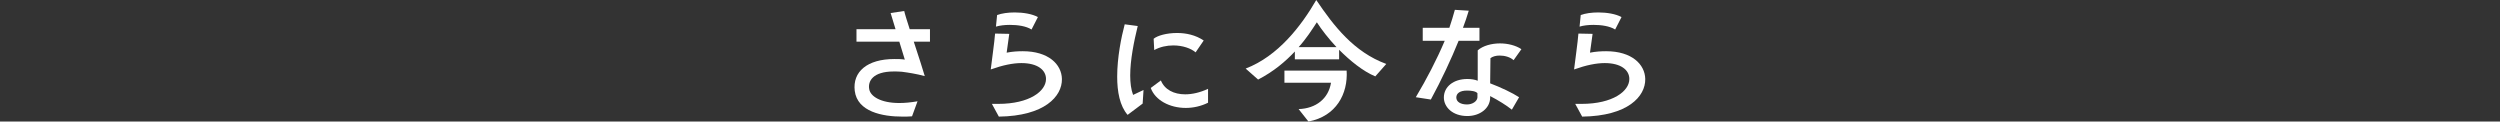
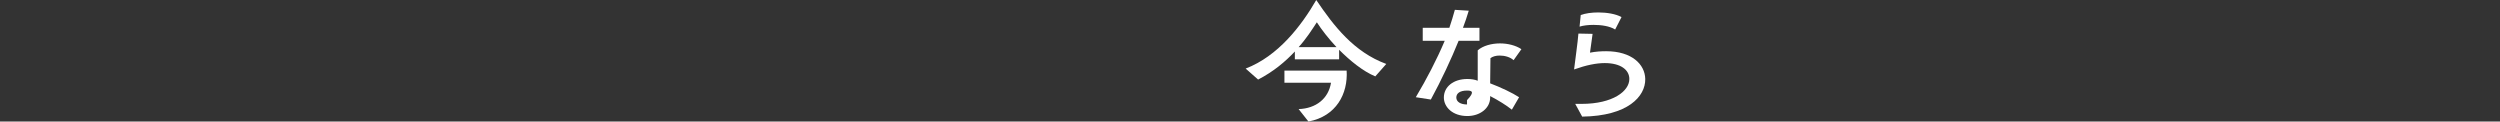
<svg xmlns="http://www.w3.org/2000/svg" version="1.1" id="title" x="0px" y="0px" width="864px" height="42px" viewBox="0 0 864 42" style="enable-background:new 0 0 864 42;" xml:space="preserve">
  <rect x="0" y="0" width="864" height="42" fill="#333333" stroke="none" />
  <style type="text/css">
.st0{fill:#FFFFFF;}
</style>
  <g>
-     <path class="st0" d="M315.2,40.2c-1.1,0.1-2.2,0.1-3.3,0.1c-7,0-15.6-1.7-16.5-8.9c-0.8-6.6,4.3-11,13.7-11c1.2,0,2.4,0,3.6,0.2 l-1.9-6.2H296v-4.3h13.5l-1.7-5.6l4.7-0.7c0.2,1,1,3.5,1.9,6.3h7v4.3h-5.6c1.7,5.1,3.4,10.5,3.8,11.9c-3-0.8-5.6-1.2-7.9-1.5 c-1.1-0.1-2-0.1-2.8-0.1c-7.3,0-9,3.4-8.5,6.1c0.4,2.5,4,4.8,10.4,4.8c1.9,0,4-0.2,6.3-0.6L315.2,40.2z" />
-     <path class="st0" d="M342.8,35.9c0.7,0,1.4,0,2.2,0c10.8,0,16.5-4.4,16.5-8.6c0-3.1-2.9-5.5-8.5-5.5c-2.9,0-6.4,0.7-10.6,2.2 c0.3-2.6,1.3-9.6,1.5-12.4l4.9,0.1l-0.9,6.5c2-0.4,3.9-0.5,5.6-0.5c8.8,0,13.4,4.5,13.5,9.6c0.1,6-6,12.8-21.8,13L342.8,35.9z M356.5,10.2c-1.9-1.2-4.8-1.6-7.5-1.6c-1.8,0-3.5,0.2-4.8,0.6l0.4-4c1.6-0.6,3.8-0.9,6.1-0.9c2.9,0,6,0.5,8,1.6L356.5,10.2z" />
-     <path class="st0" d="M389.7,39.7c-2.7-3.1-3.6-8-3.6-13.2c0-6.6,1.4-13.6,2.6-18.1l4.5,0.6c-1.3,5.3-2.6,11.7-2.6,17.1 c0,2.5,0.3,4.9,1,6.7l3.6-1.7l-0.3,4.7L389.7,39.7z M417.5,35.5c-2.4,1.2-5.1,1.8-7.7,1.8c-5.6,0-10.6-2.7-12.1-6.9l3.5-2.6 c1.3,3.2,4.5,4.8,8.4,4.8c2.4,0,5.1-0.6,7.9-1.9V35.5z M413.2,18.1c-1.6-1.4-4.5-2.4-7.7-2.4c-2.3,0-4.6,0.5-6.6,1.6l-0.2-3.9 c1.3-1.1,4.5-2,8.1-2c3.1,0,6.4,0.7,9.2,2.6L413.2,18.1z" />
    <path class="st0" d="M475.3,26.4c-4.3-1.8-8.7-5.4-12.5-9.2v3.3h-15.3v-2.7c-3.3,3.5-7.3,6.9-12.7,9.7l-4.3-3.8 C441.7,19.4,449.7,9,454.9,0c6,8.9,13,18,24.2,22.1L475.3,26.4z M448.8,37.7c6-0.2,10.3-3.6,11.2-9.1h-16.1v-4.2h21.5 c0.5,8-3.6,15.8-13.2,17.6L448.8,37.7z M461.9,16.3c-2.8-3-5.2-6.1-6.8-8.6c-1.7,2.6-3.6,5.6-6.3,8.6H461.9z" />
-     <path class="st0" d="M489.3,33.6c3.7-6.2,7.2-12.9,10-19.5h-7.6V9.6h9.2c0.7-2,1.3-4.1,1.9-6.2l4.8,0.3c-0.6,2.1-1.3,4-2,5.9h5.7 v4.5h-7.2c-2.5,6.2-6,13.7-9.6,20.3L489.3,33.6z M522.5,37.9c-1.9-1.5-4.6-3.2-7.5-4.7c0,0.1,0,0.3,0,0.5c0,3.7-3.5,6.4-7.9,6.4 c-5.1,0-8.1-3.1-8.1-6.4c0-3.7,3.3-6.4,8.1-6.4c1.4,0,2.6,0.2,3.6,0.6V17.4c1.8-1.6,4.8-2.4,7.7-2.4c2.7,0,5.5,0.7,7.4,2l-2.7,3.8 c-1.2-1.1-3.1-1.6-4.8-1.6c-1.3,0-2.4,0.3-3.2,0.9l-0.1,8.7c3.7,1.4,7.7,3.3,10,4.8L522.5,37.9z M507,31.3c-2.5,0-3.7,1-3.7,2.4 c0,1.5,1.5,2.4,3.7,2.4c1.9,0,3.5-1.1,3.6-2.4c0-0.6,0-1.1,0-1.5C510,31.5,508.4,31.3,507,31.3z" />
+     <path class="st0" d="M489.3,33.6c3.7-6.2,7.2-12.9,10-19.5h-7.6V9.6h9.2c0.7-2,1.3-4.1,1.9-6.2l4.8,0.3c-0.6,2.1-1.3,4-2,5.9h5.7 v4.5h-7.2c-2.5,6.2-6,13.7-9.6,20.3L489.3,33.6z M522.5,37.9c-1.9-1.5-4.6-3.2-7.5-4.7c0,0.1,0,0.3,0,0.5c0,3.7-3.5,6.4-7.9,6.4 c-5.1,0-8.1-3.1-8.1-6.4c0-3.7,3.3-6.4,8.1-6.4c1.4,0,2.6,0.2,3.6,0.6V17.4c1.8-1.6,4.8-2.4,7.7-2.4c2.7,0,5.5,0.7,7.4,2l-2.7,3.8 c-1.2-1.1-3.1-1.6-4.8-1.6c-1.3,0-2.4,0.3-3.2,0.9l-0.1,8.7c3.7,1.4,7.7,3.3,10,4.8L522.5,37.9z M507,31.3c-2.5,0-3.7,1-3.7,2.4 c0,1.5,1.5,2.4,3.7,2.4c0-0.6,0-1.1,0-1.5C510,31.5,508.4,31.3,507,31.3z" />
    <path class="st0" d="M544.4,35.9c0.7,0,1.4,0,2.2,0c10.8,0,16.5-4.4,16.5-8.6c0-3.1-2.9-5.5-8.5-5.5c-2.9,0-6.4,0.7-10.6,2.2 c0.3-2.6,1.3-9.6,1.5-12.4l4.9,0.1l-0.9,6.5c2-0.4,3.9-0.5,5.6-0.5c8.8,0,13.4,4.5,13.5,9.6c0.1,6-6,12.8-21.8,13L544.4,35.9z M558.2,10.2c-1.9-1.2-4.8-1.6-7.5-1.6c-1.8,0-3.5,0.2-4.8,0.6l0.4-4c1.6-0.6,3.8-0.9,6.1-0.9c2.9,0,6,0.5,8,1.6L558.2,10.2z" />
  </g>
</svg>